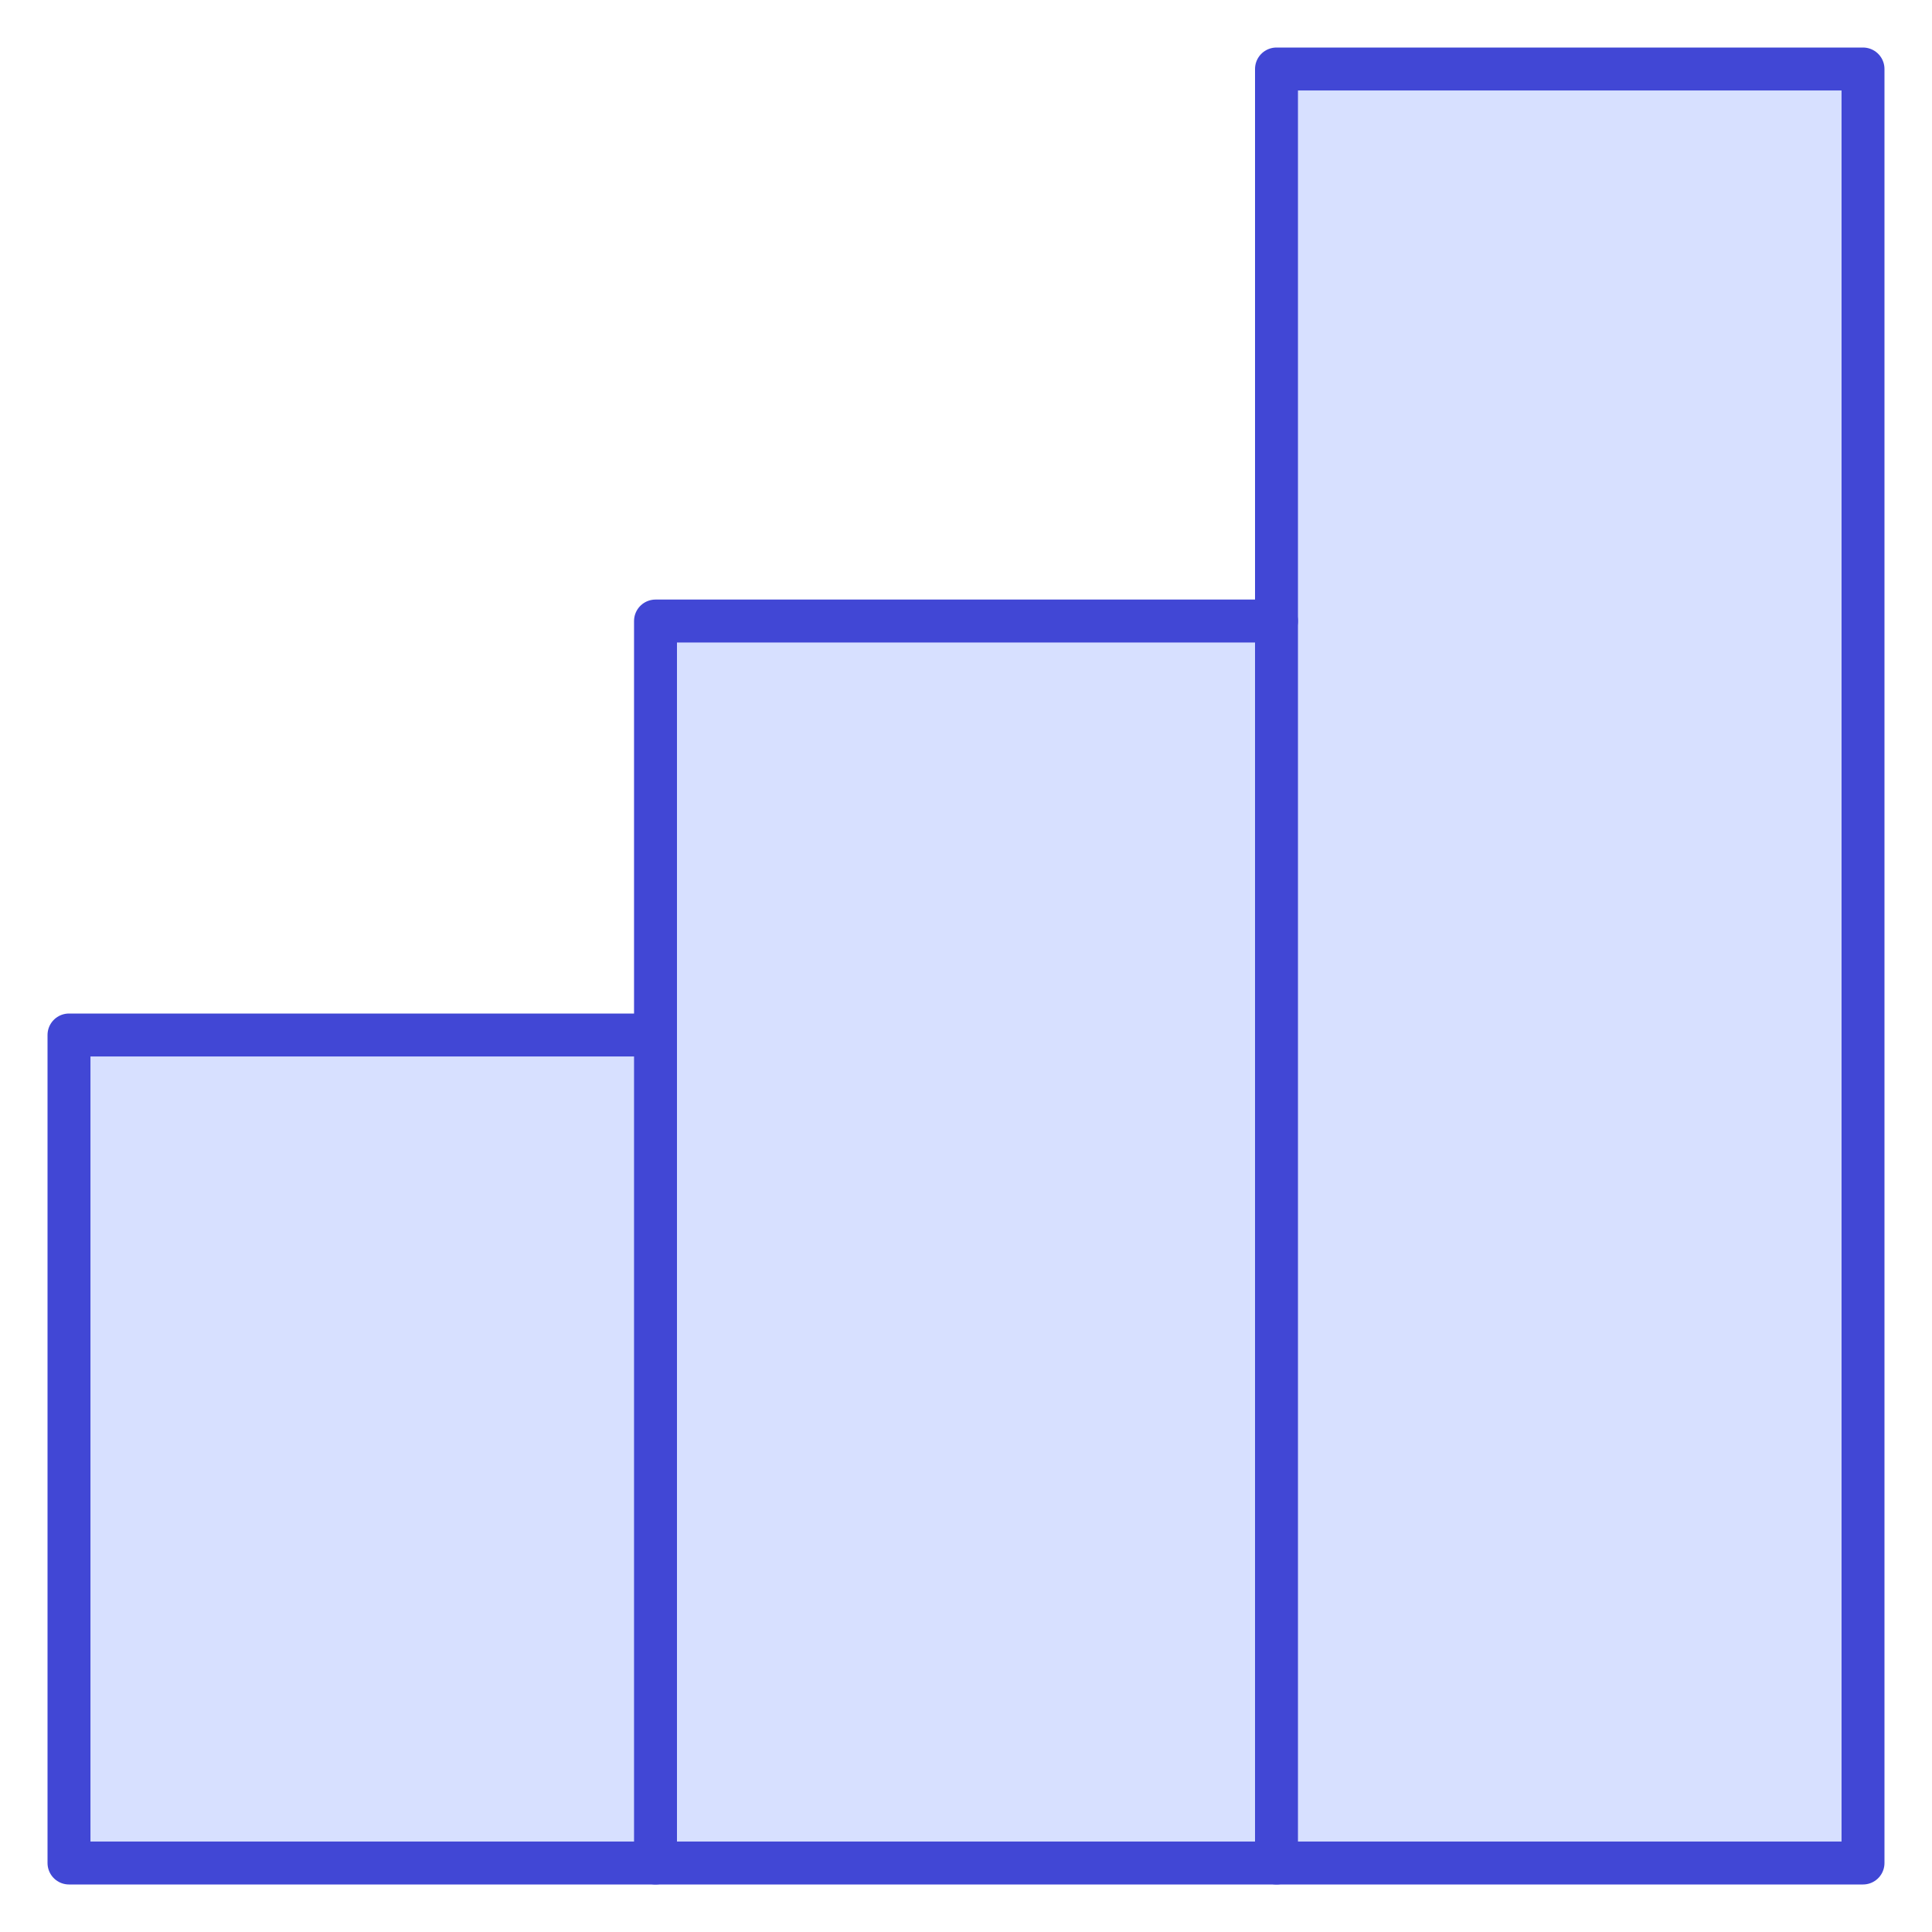
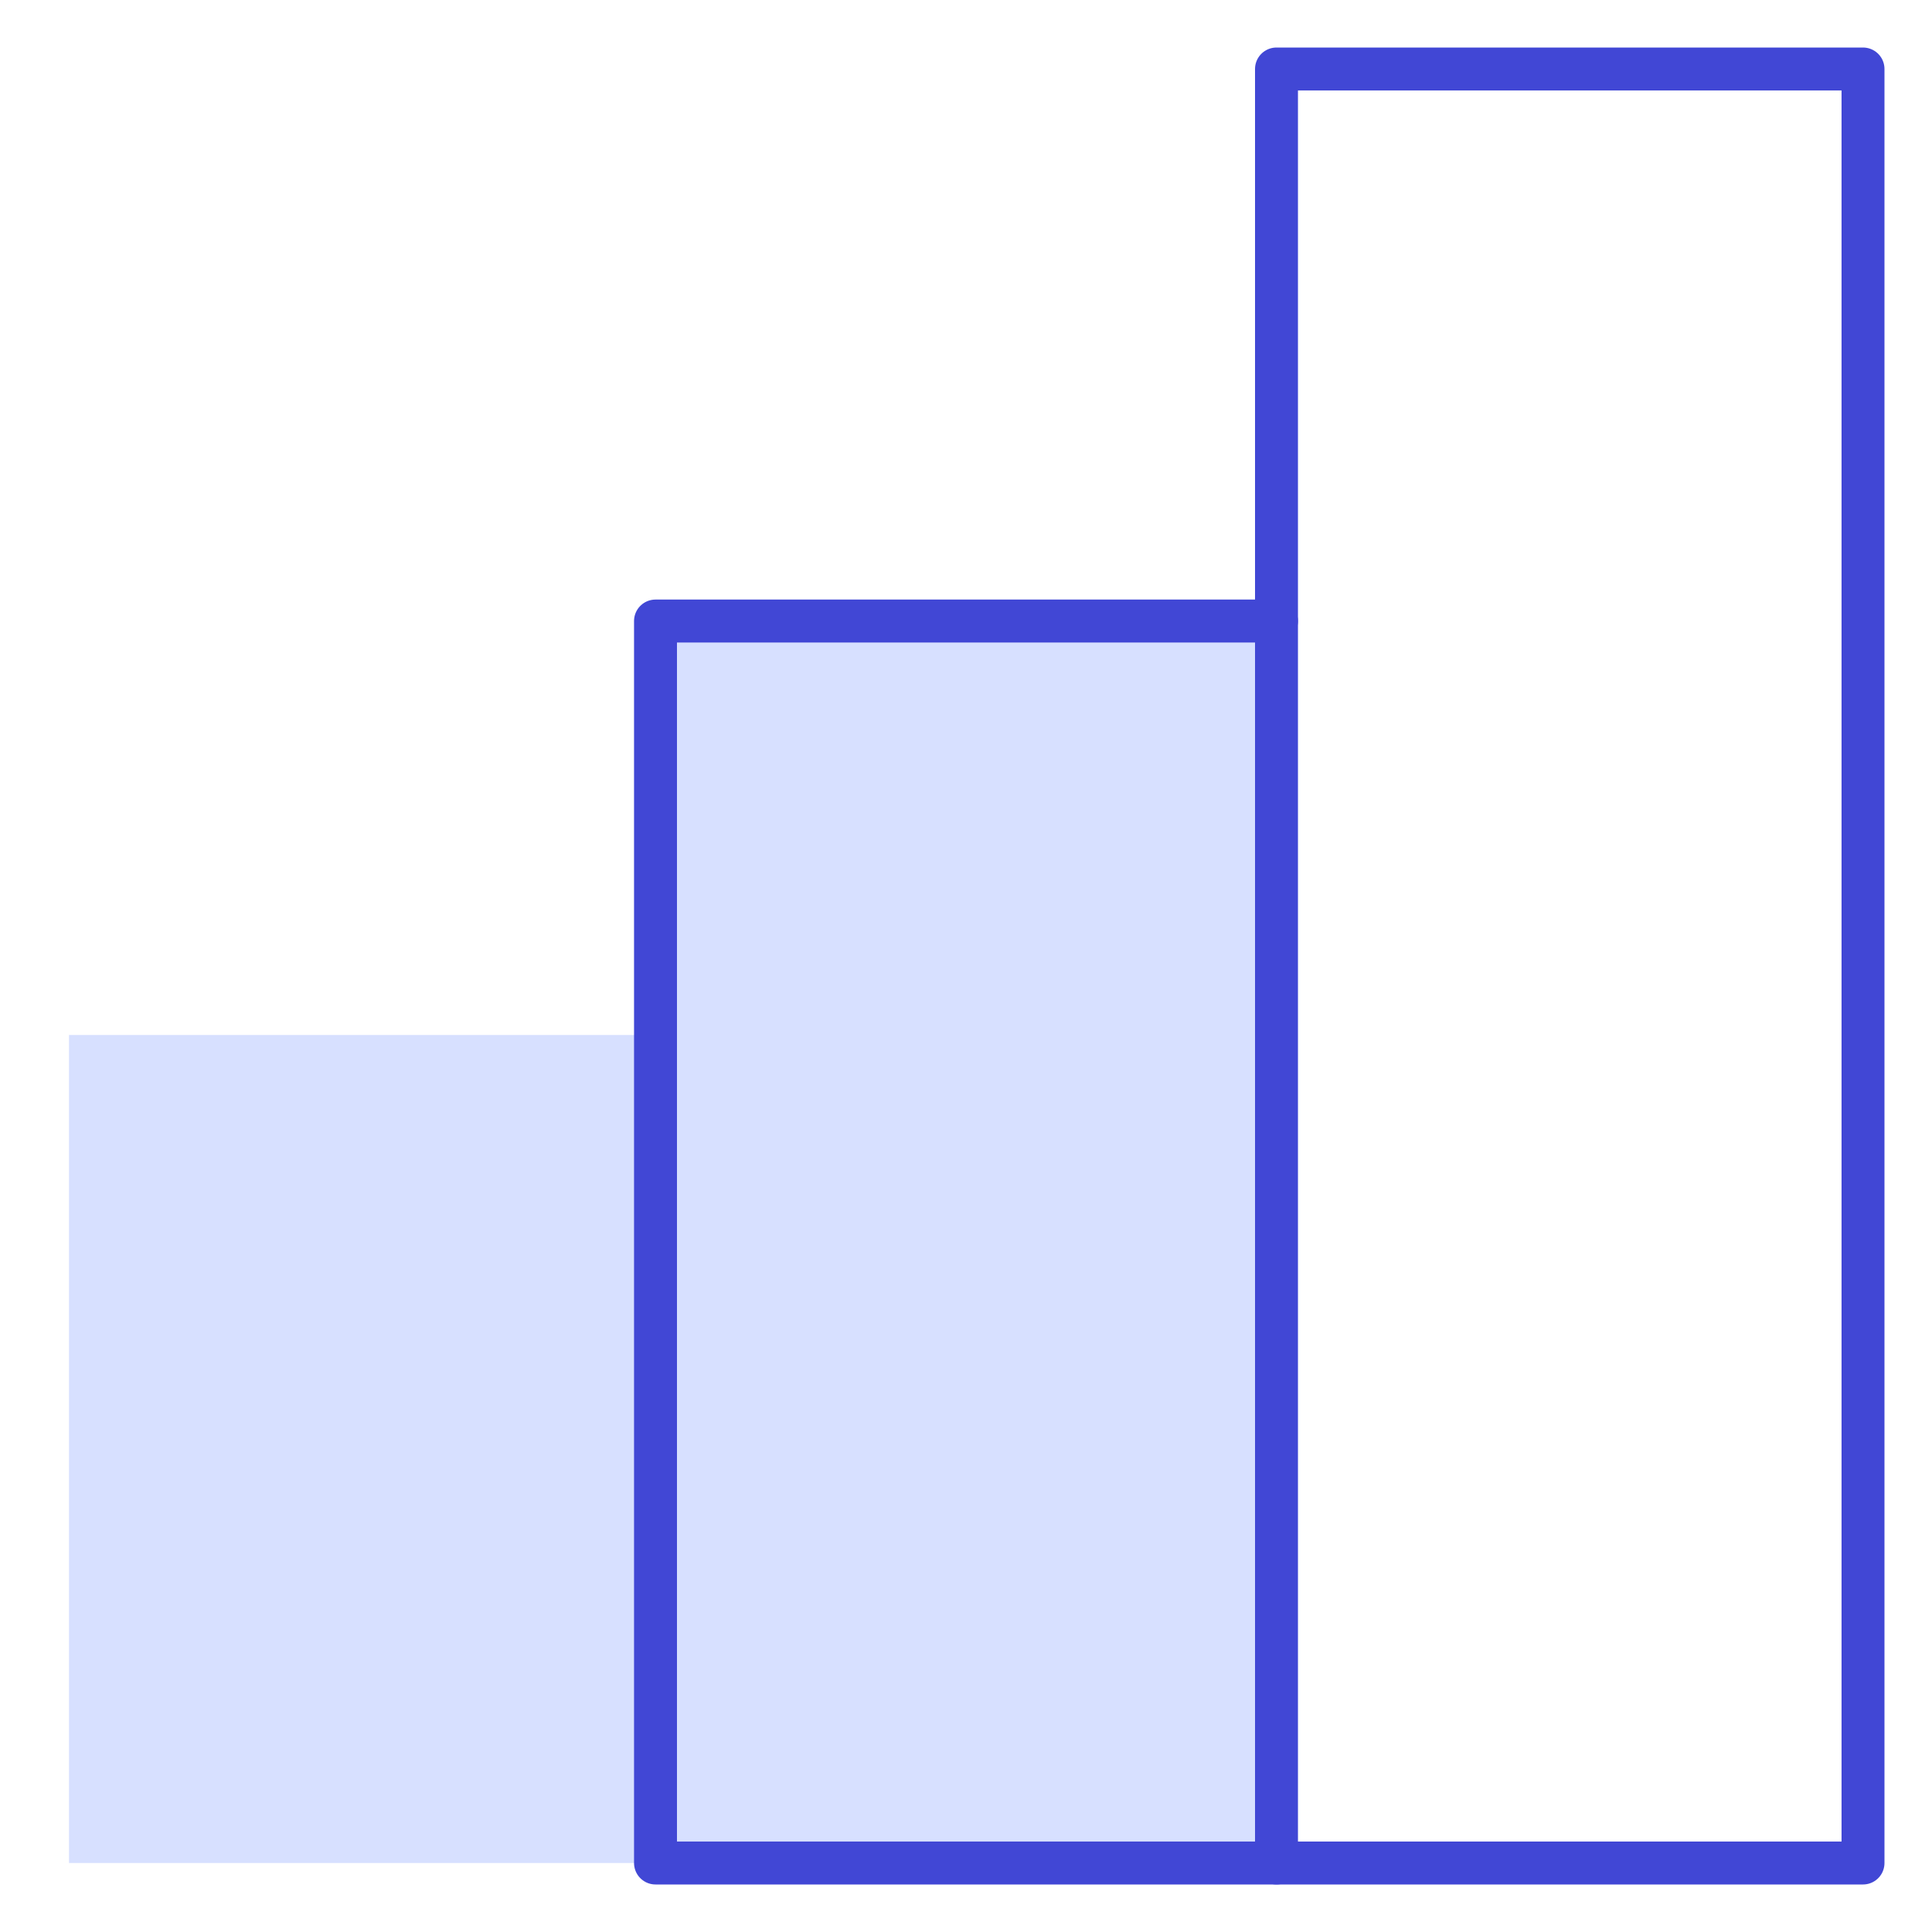
<svg xmlns="http://www.w3.org/2000/svg" width="45" height="45" viewBox="0 0 45 45" fill="none">
-   <path d="M43.393 1.607H29.732V43.393H43.393V1.607Z" fill="#D7E0FF" />
  <path d="M29.732 14.465H15.268V43.393H29.732" fill="#D7E0FF" />
  <path d="M15.268 24.107H1.607V43.393H15.268" fill="#D7E0FF" />
-   <path d="M15.268 24.107H1.607V43.393H15.268" stroke="#4147D5" stroke-linecap="round" stroke-linejoin="round" />
  <path d="M29.732 14.465H15.268V43.393H29.732" stroke="#4147D5" stroke-linecap="round" stroke-linejoin="round" />
  <path d="M43.393 1.607H29.732V43.393H43.393V1.607Z" stroke="#4147D5" stroke-linecap="round" stroke-linejoin="round" />
</svg>